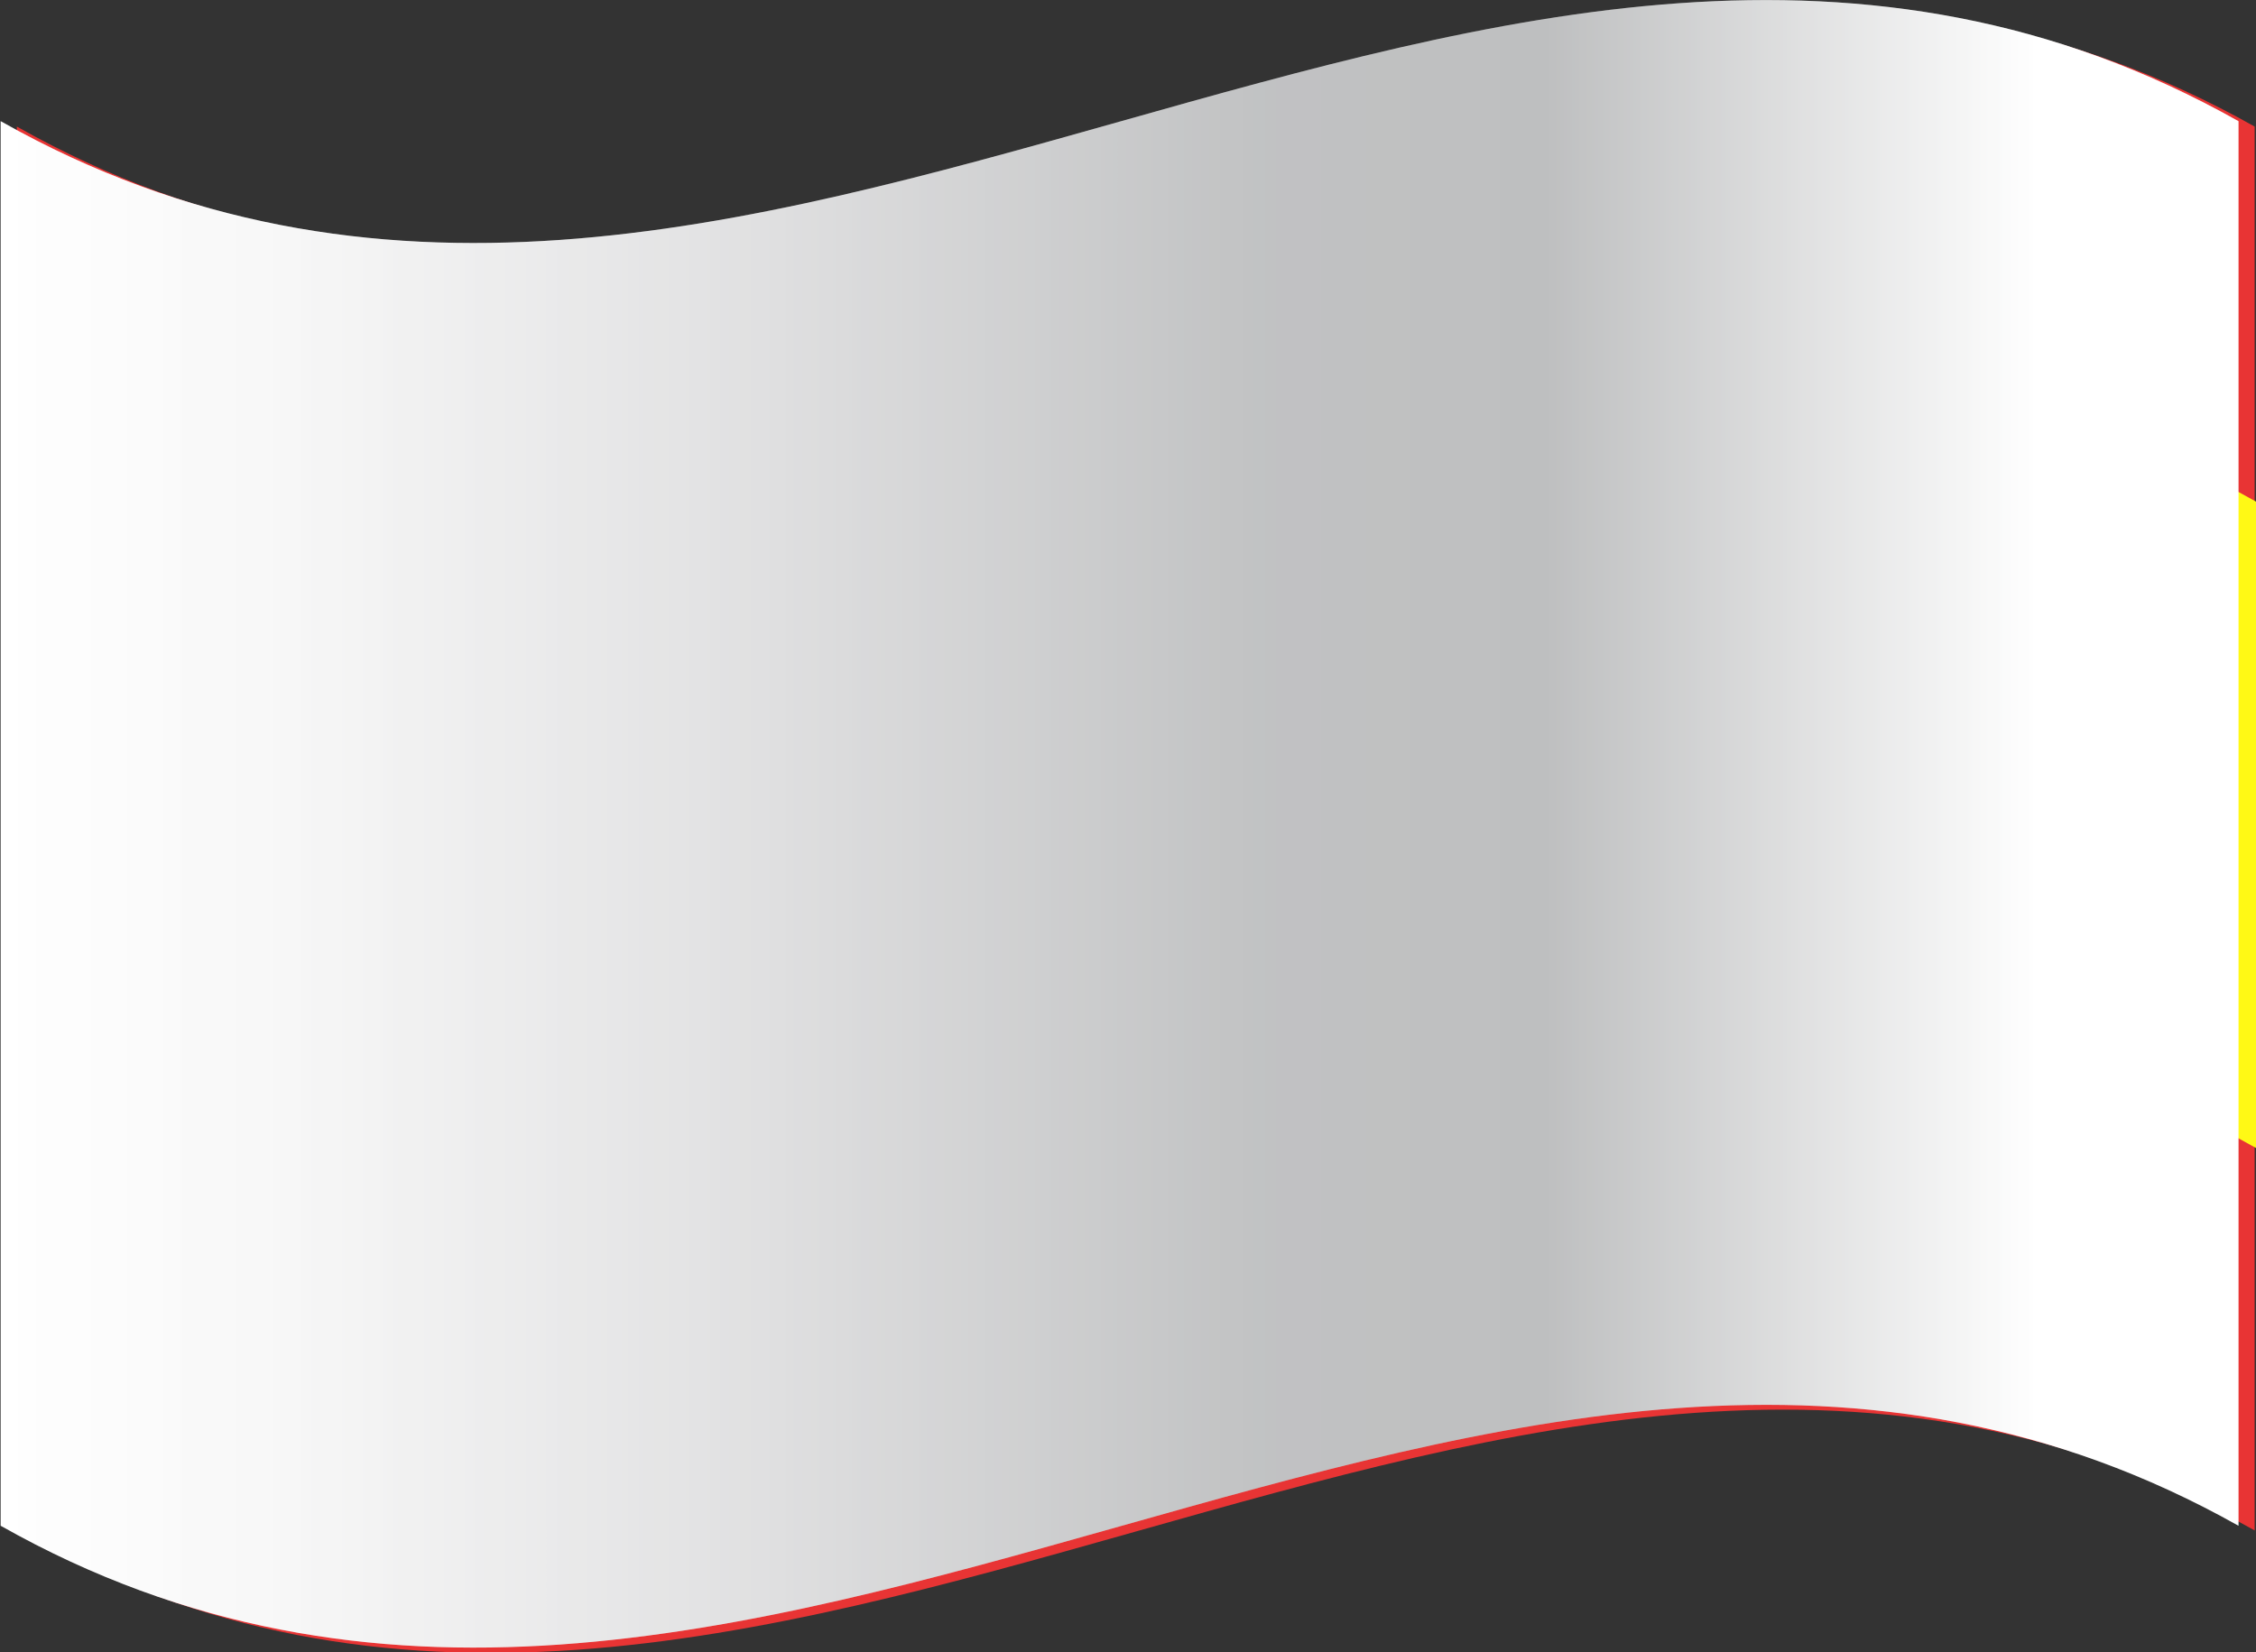
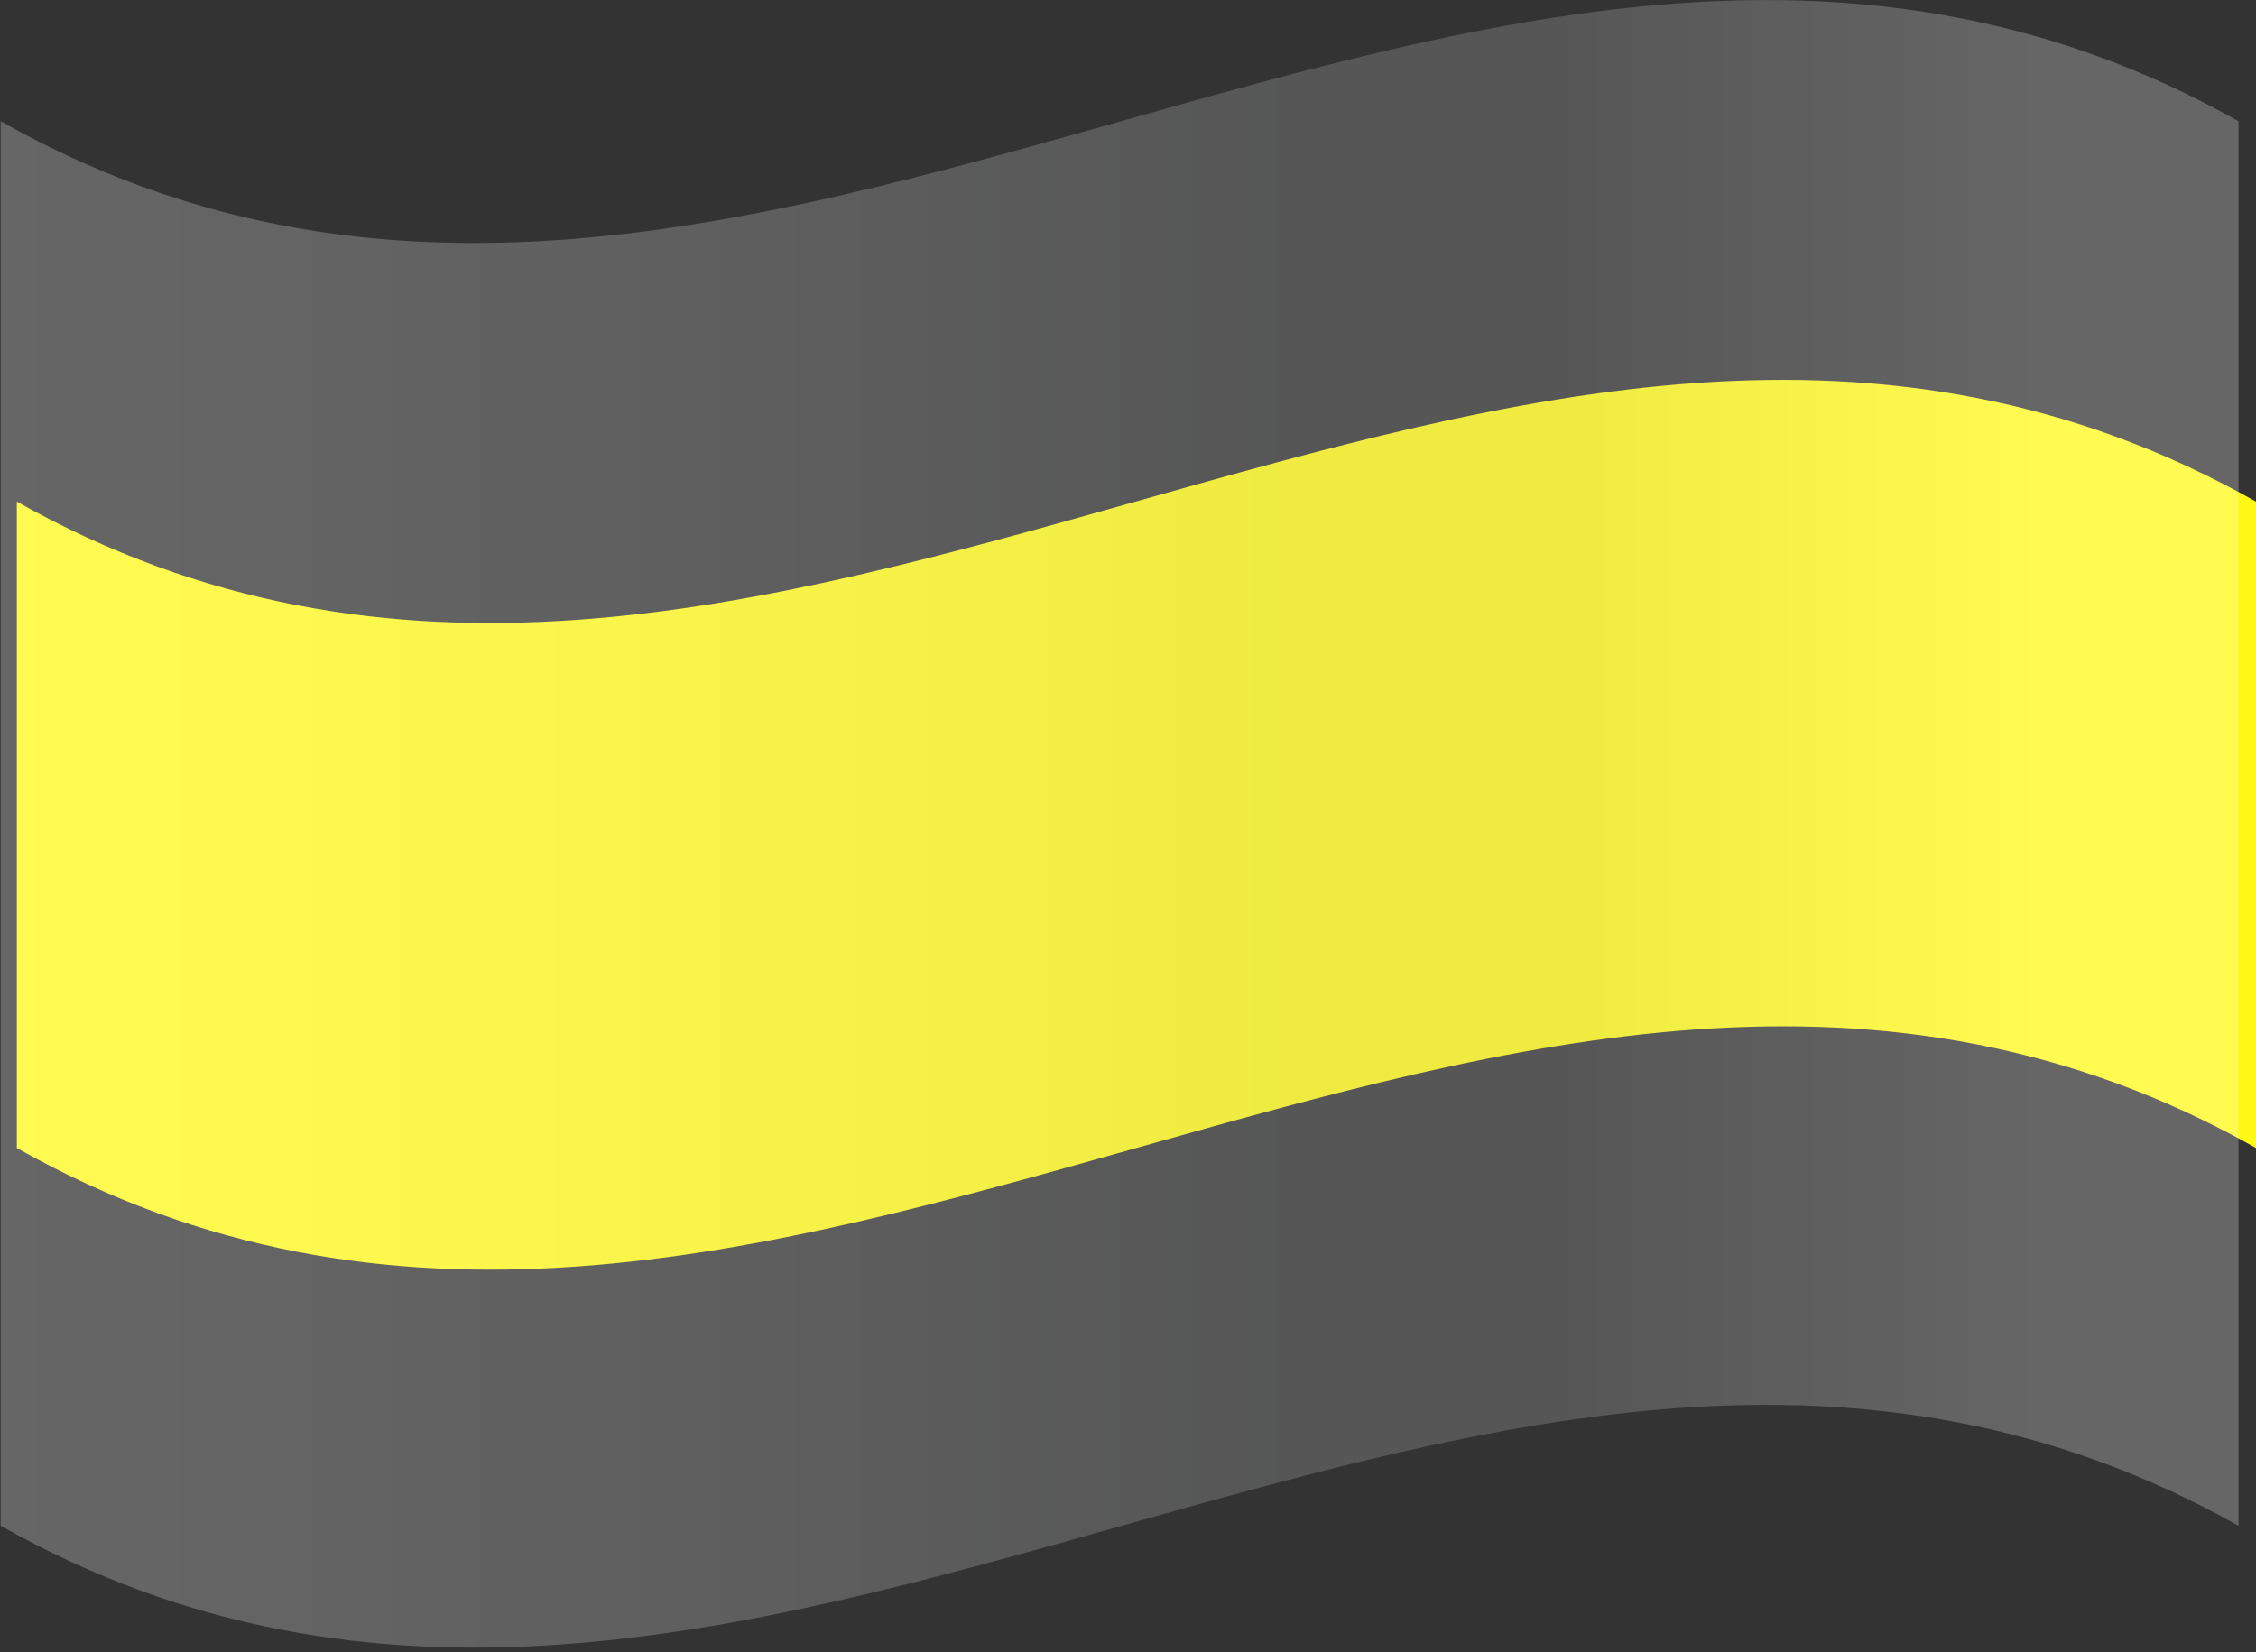
<svg xmlns="http://www.w3.org/2000/svg" viewBox="0 0 33.5 24.54">
  <rect x="0" y="0" width="33.5" height="24.54" fill="#333333" stroke="none" />
  <defs>
    <style>.cls-1{isolation:isolate;}.cls-2{fill:#e83434;}.cls-3{fill:#fff915;}.cls-4{mix-blend-mode:multiply;}.cls-4,.cls-5{fill:url(#linear-gradient);}.cls-5{opacity:0.25;mix-blend-mode:overlay;}</style>
    <linearGradient id="linear-gradient" y1="12.23" x2="33.24" y2="12.23" gradientUnits="userSpaceOnUse">
      <stop offset="0" stop-color="#fff" />
      <stop offset="0.13" stop-color="#f7f7f7" />
      <stop offset="0.34" stop-color="#e0e0e1" />
      <stop offset="0.54" stop-color="#c4c5c6" />
      <stop offset="0.57" stop-color="#c1c2c3" />
      <stop offset="0.69" stop-color="#bebfc0" />
      <stop offset="0.91" stop-color="#fff" />
    </linearGradient>
  </defs>
  <title>Asset 2</title>
  <g class="cls-1">
    <g id="Layer_2" data-name="Layer 2">
      <g id="Capa_1" data-name="Capa 1">
-         <path class="cls-2" d="M33.48,22.73C22.4,16.5,11.33,29,.25,22.74V1.88c11.08,6.25,22.15-6.24,33.23,0Z" />
-         <path class="cls-3" d="M.25,17.05c11.08,6.26,22.17-6.26,33.25,0V7.45C22.42,1.19,11.33,13.7.25,7.45Z" />
-         <path class="cls-4" d="M33.24,8.66v7h0v7c-11.08-6.23-22.16,6.26-33.23,0V1.8c11.07,6.26,22.15-6.24,33.23,0V8.65Z" />
+         <path class="cls-3" d="M.25,17.05c11.08,6.26,22.17-6.26,33.25,0V7.45C22.42,1.19,11.33,13.7.25,7.45" />
        <path class="cls-5" d="M33.24,8.66v7h0v7c-11.08-6.23-22.16,6.26-33.23,0V1.8c11.07,6.26,22.15-6.24,33.23,0V8.65Z" />
      </g>
    </g>
  </g>
</svg>